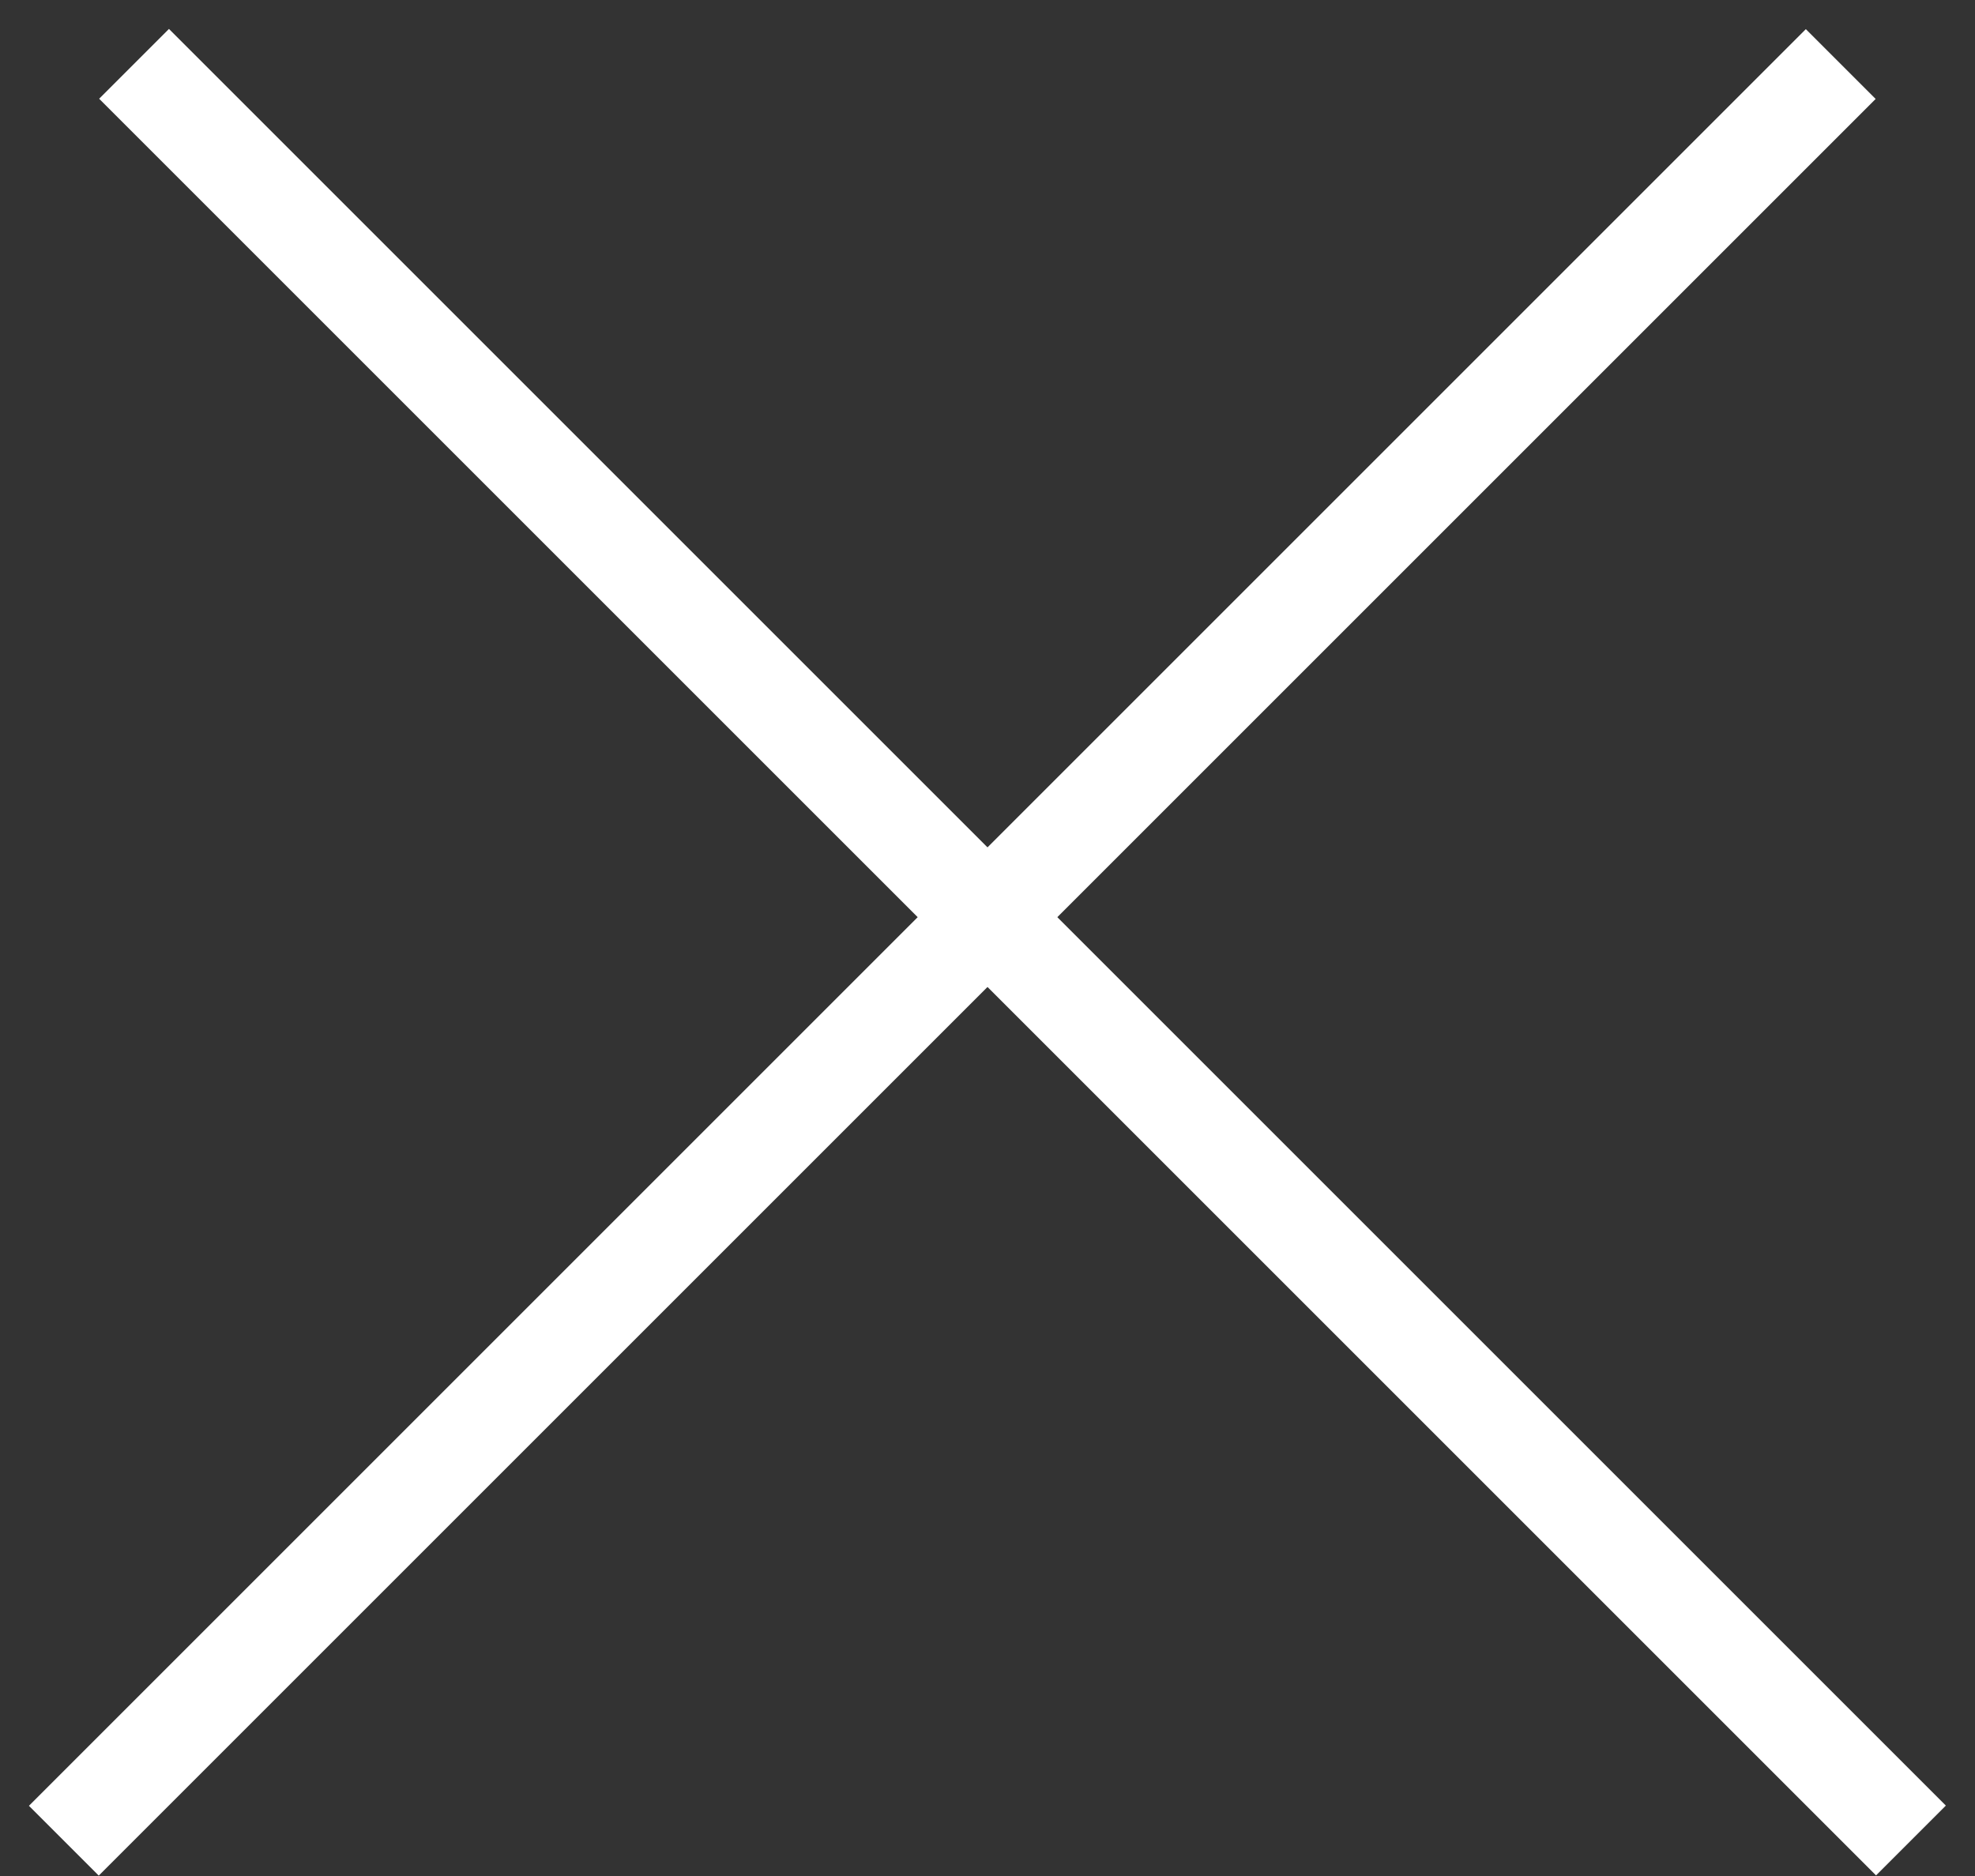
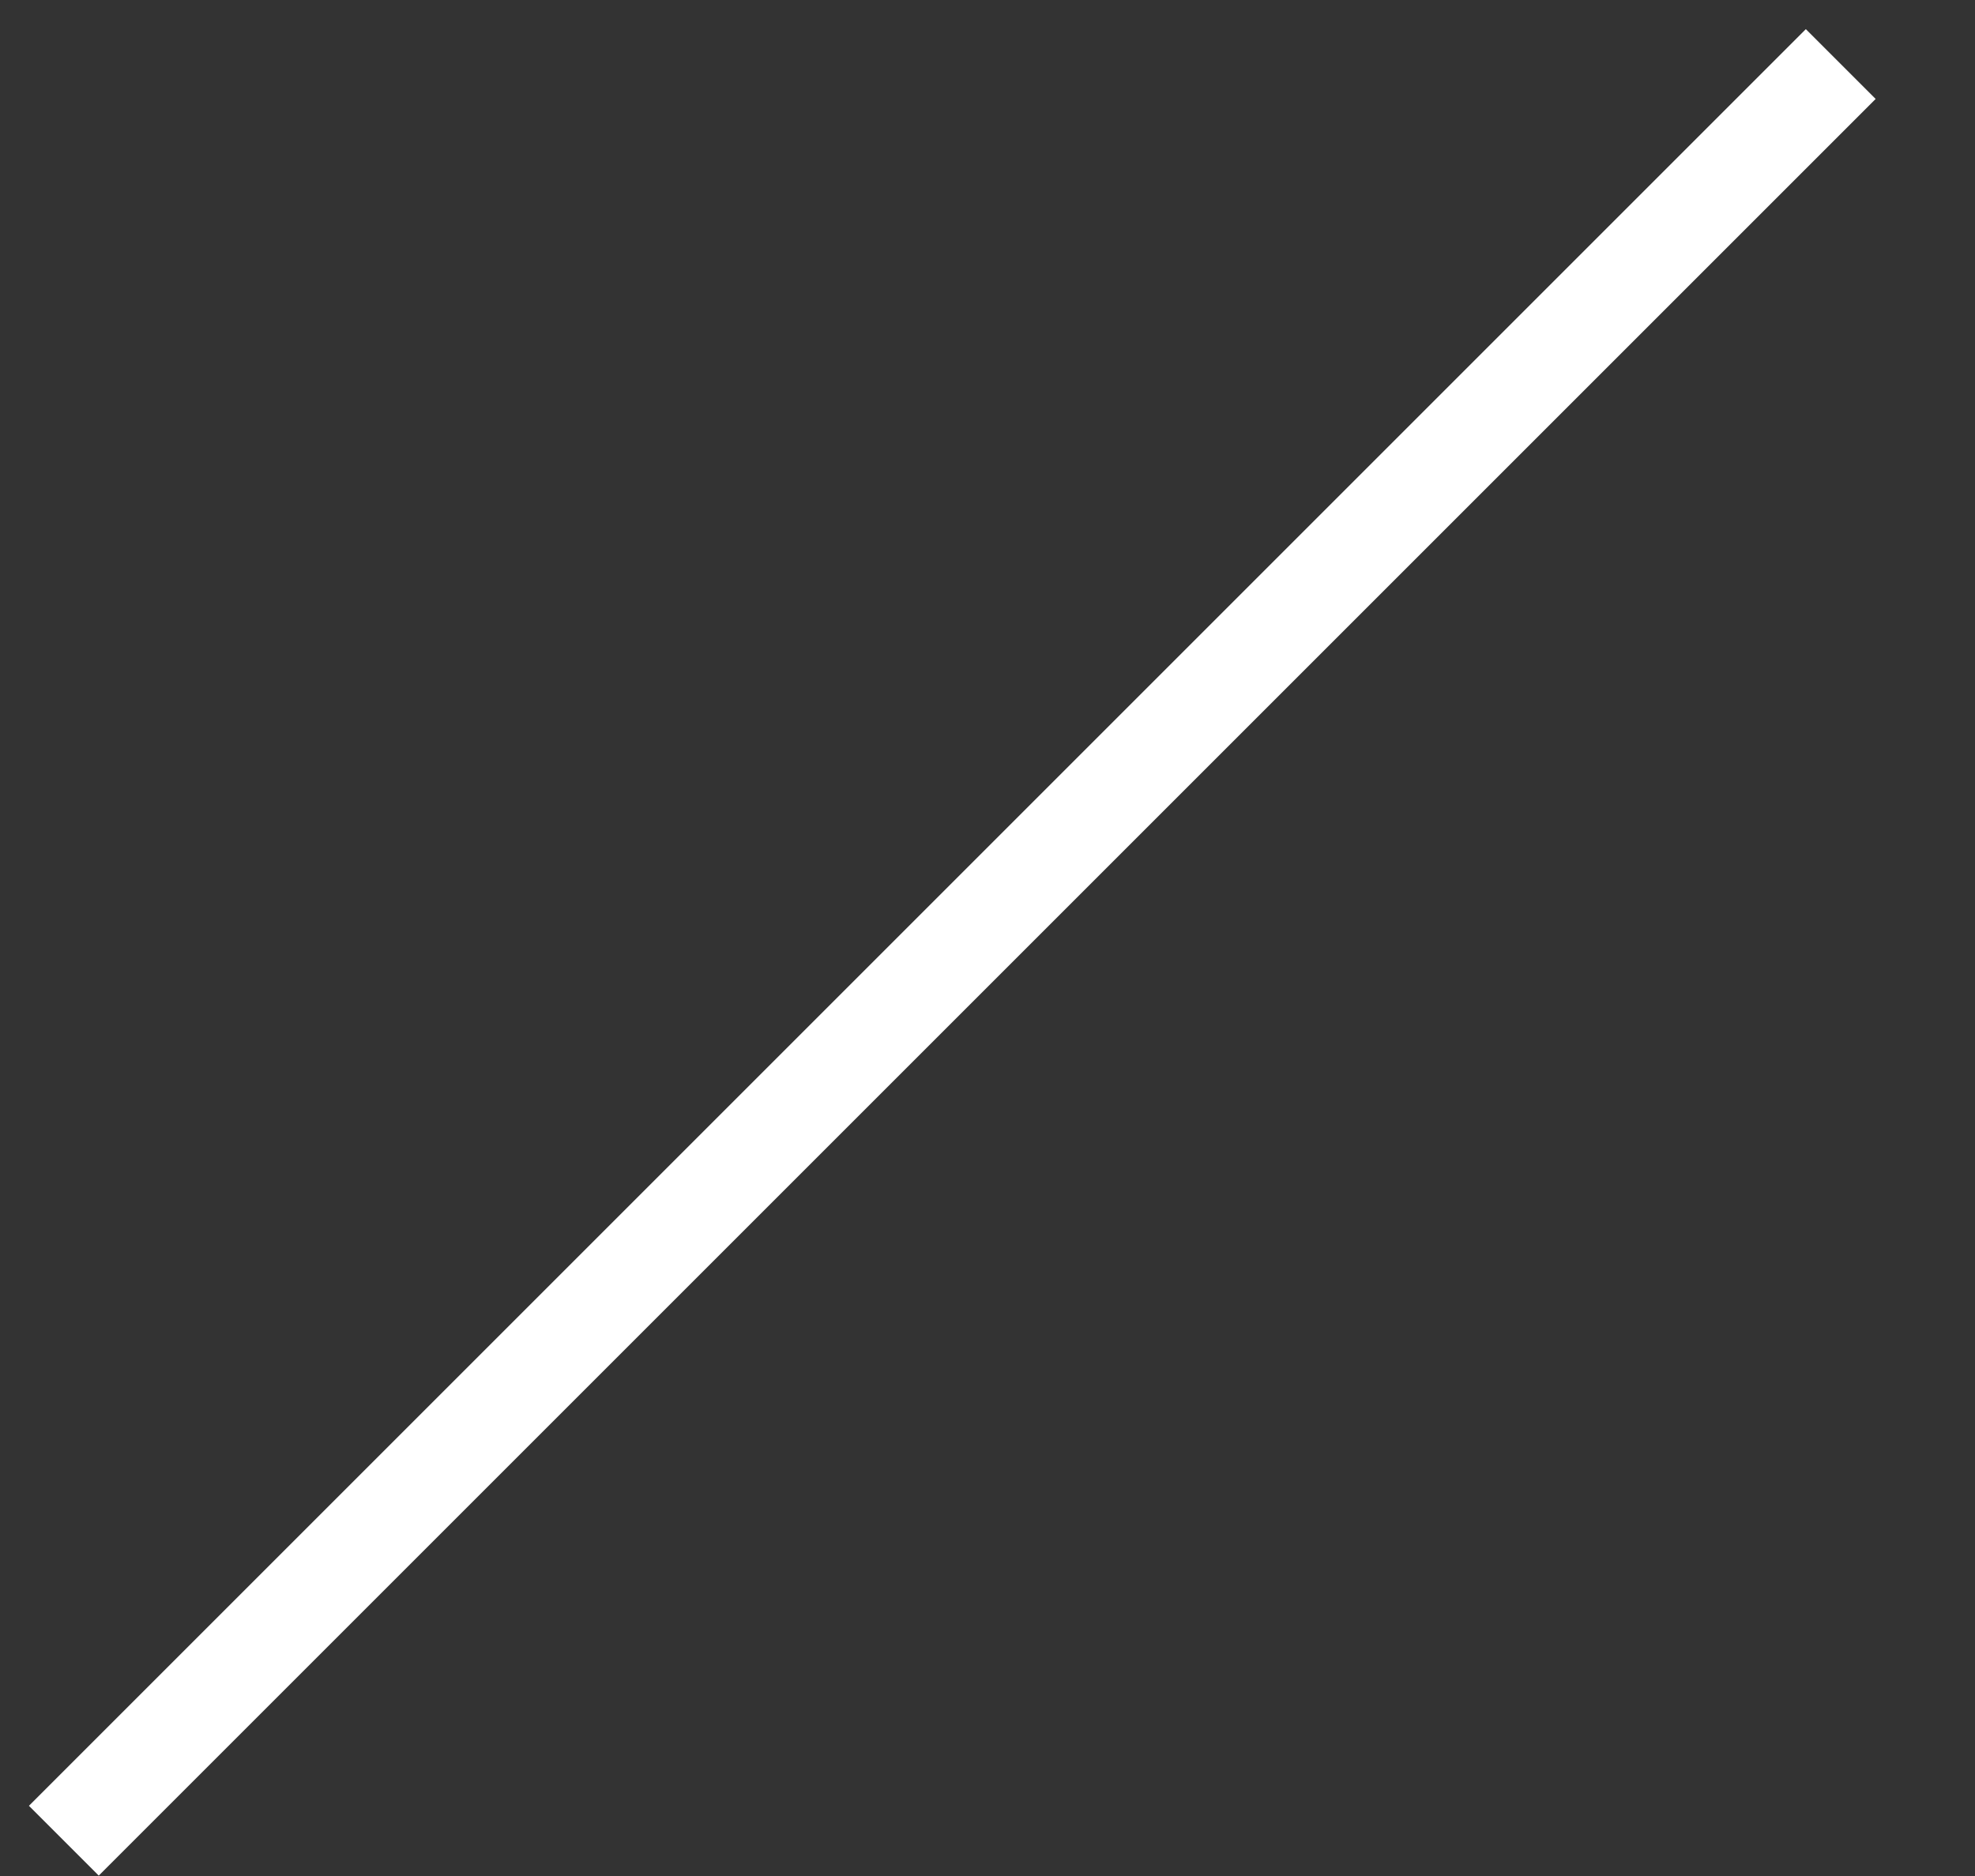
<svg xmlns="http://www.w3.org/2000/svg" width="20" height="19" viewBox="0 0 20 19" fill="none">
  <rect x="0" y="0" width="20" height="19" fill="#333333" stroke="none" />
-   <line y1="-0.5" x2="25.451" y2="-0.5" transform="matrix(0.707 0.707 -0.707 0.707 1.004 1)" stroke="white" />
  <line y1="-0.5" x2="25.451" y2="-0.5" transform="matrix(0.707 -0.707 0.707 0.707 1 18.996)" stroke="white" />
</svg>